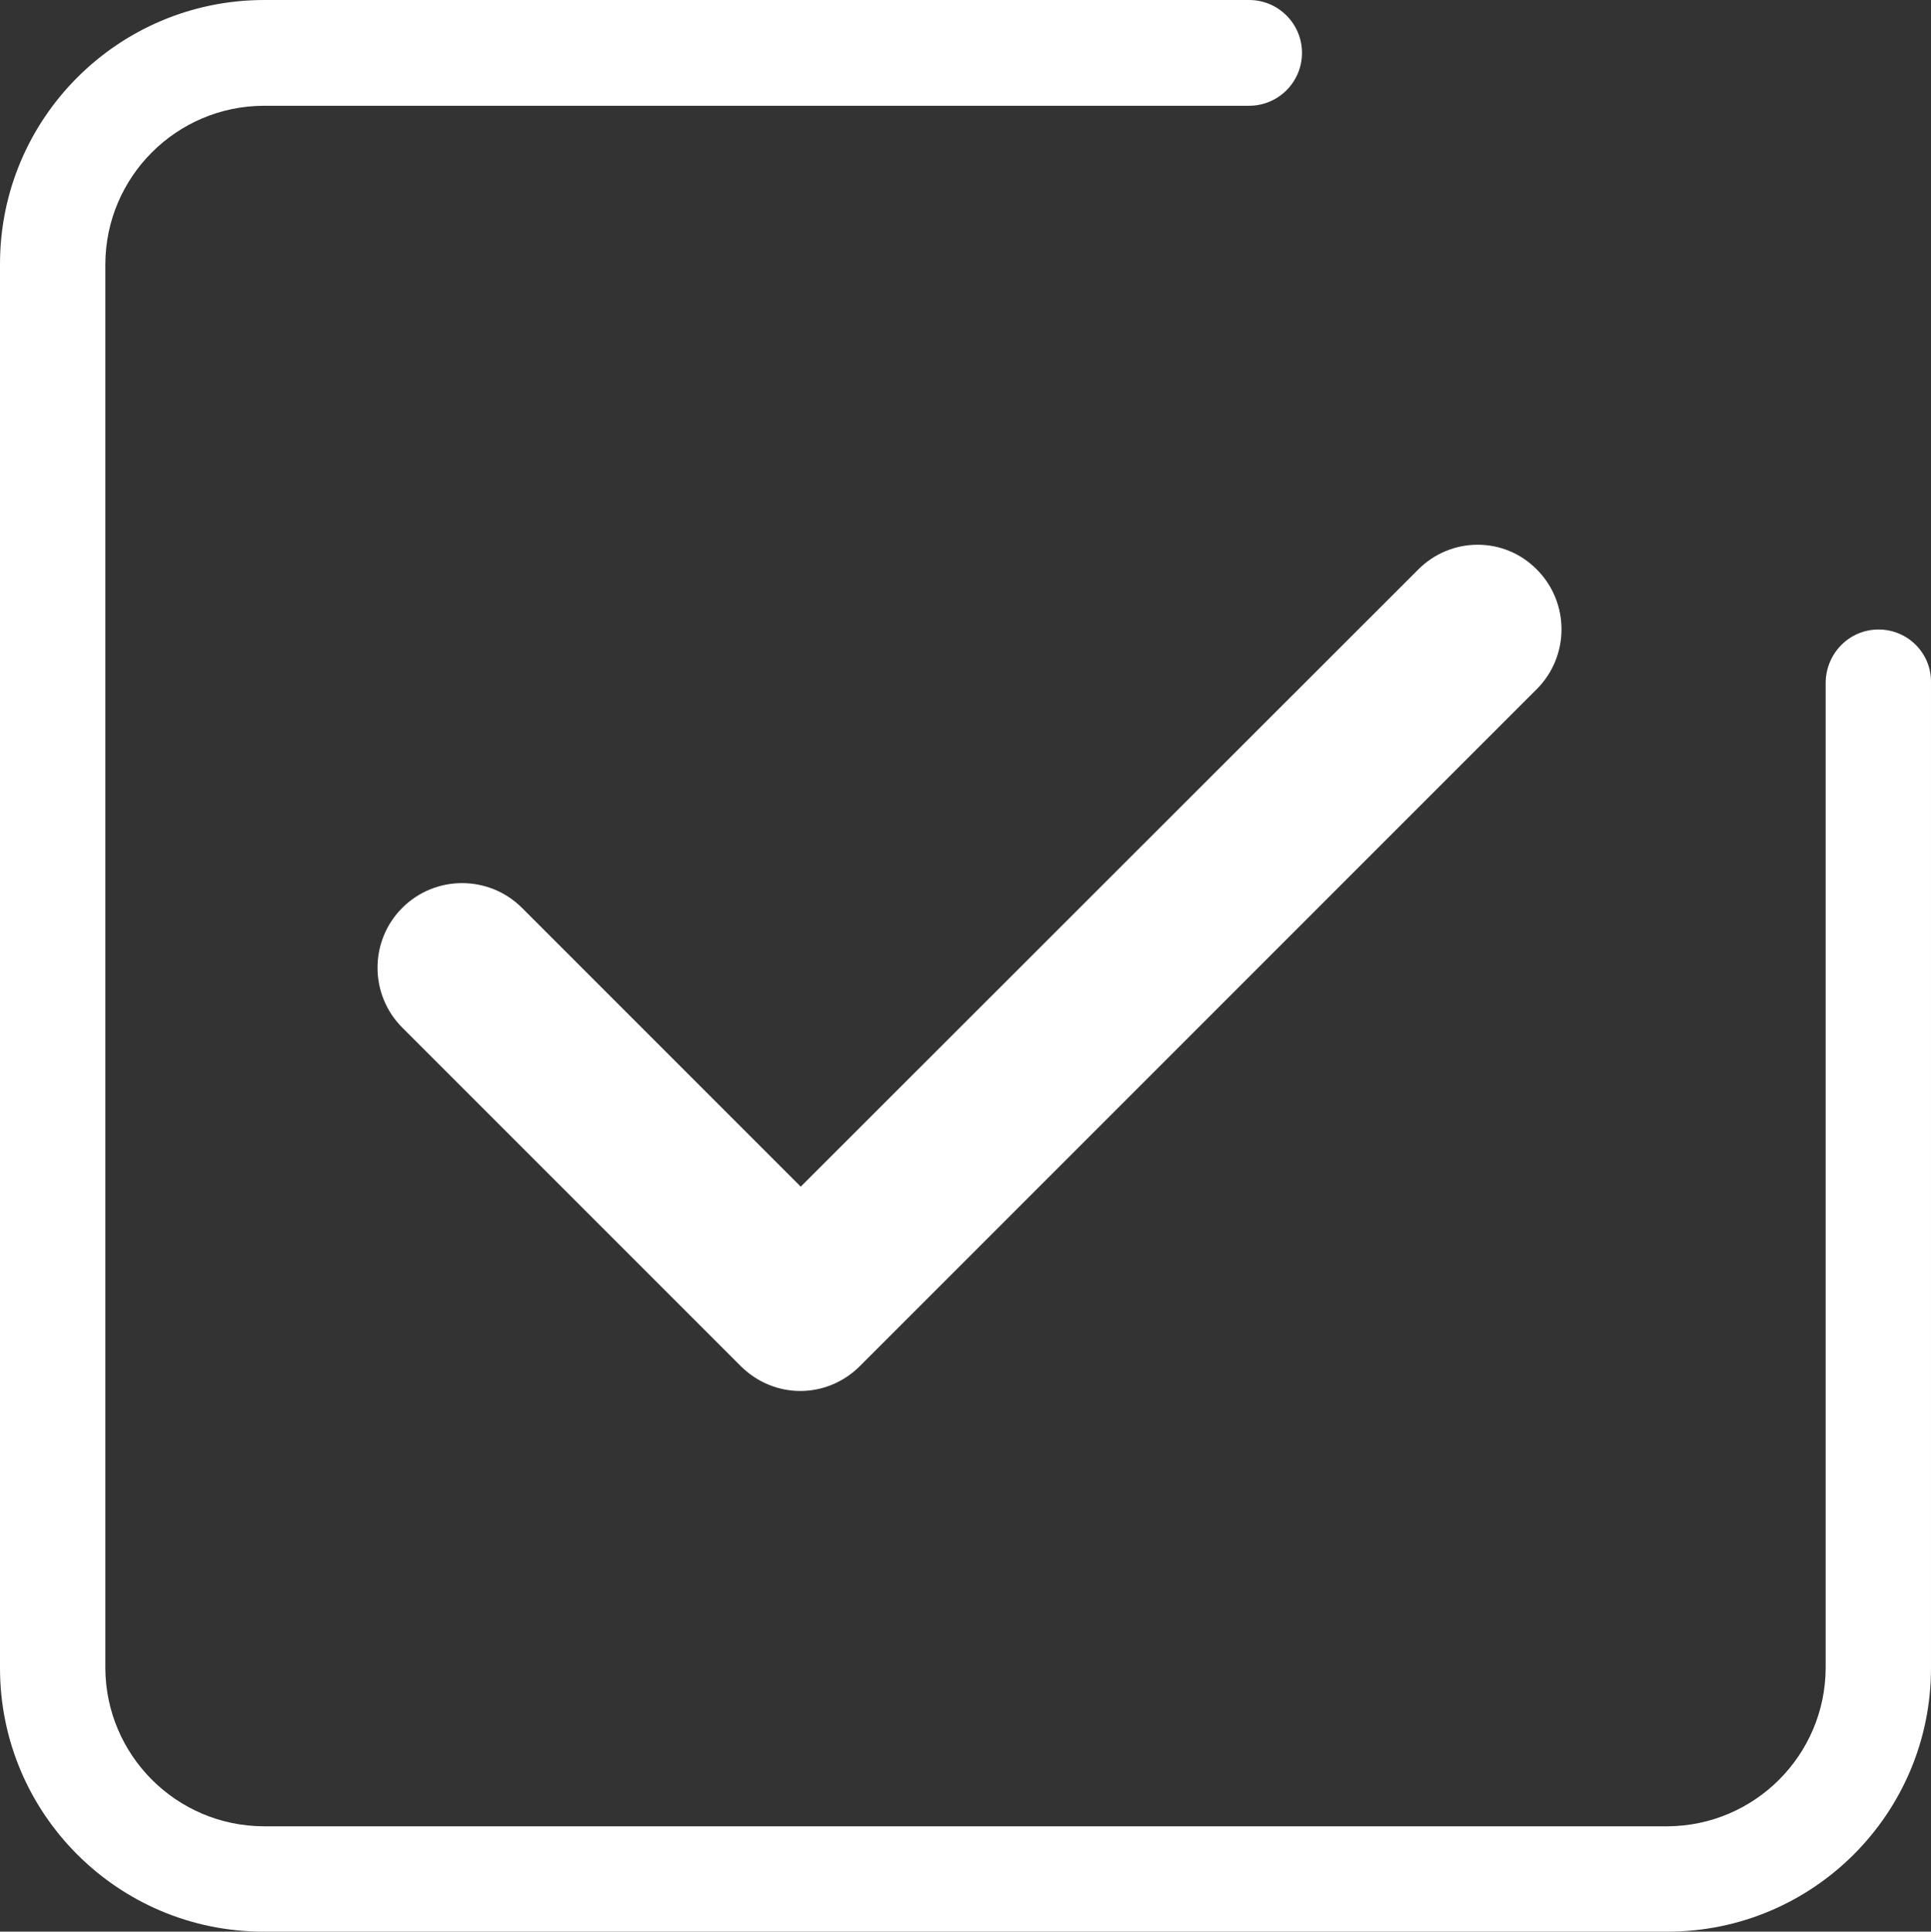
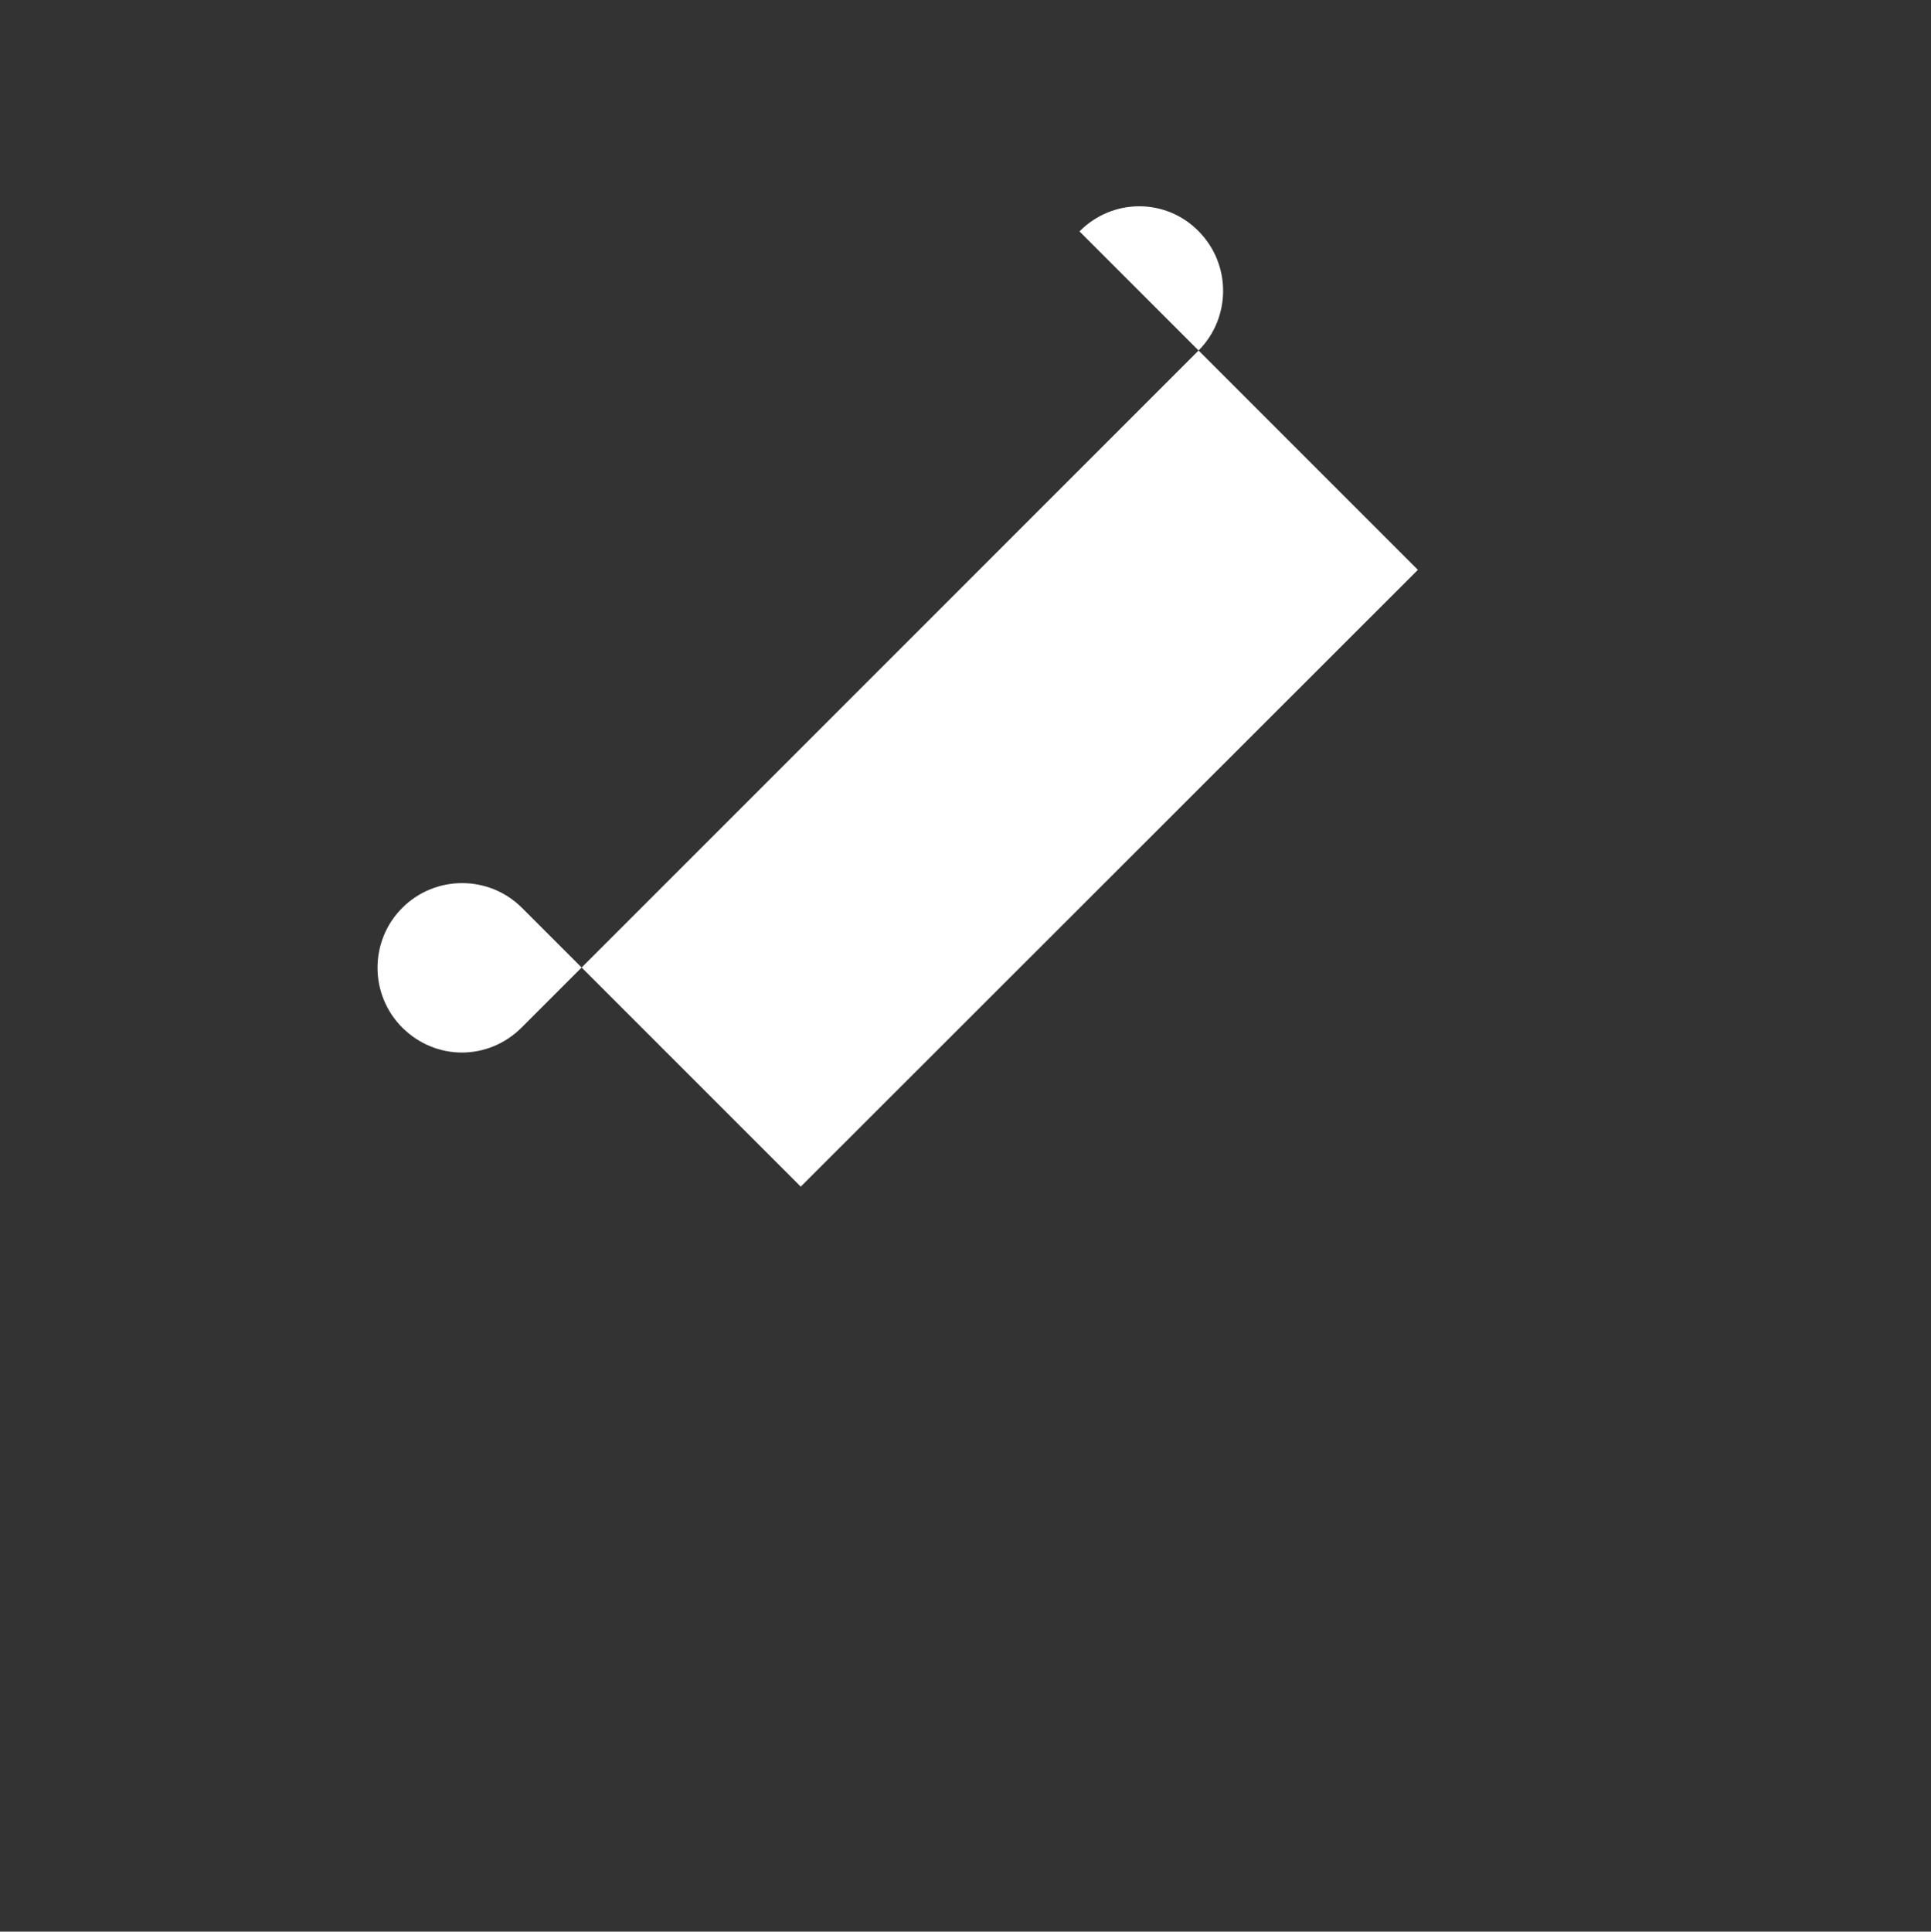
<svg xmlns="http://www.w3.org/2000/svg" xmlns:ns1="http://sodipodi.sourceforge.net/DTD/sodipodi-0.dtd" xmlns:ns2="http://www.inkscape.org/namespaces/inkscape" version="1.1" id="Capa_1" x="0px" y="0px" viewBox="0 0 456.501 456.6" xml:space="preserve" ns1:docname="realizacje.svg" width="456.501" height="456.6" ns2:version="0.92.4 (5da689c313, 2019-01-14)">
  <rect x="0" y="0" width="456.501" height="456.6" fill="#333333" stroke="none" />
  <defs id="defs470" />
  <ns1:namedview pagecolor="#ffffff" bordercolor="#666666" borderopacity="1" objecttolerance="10" gridtolerance="10" guidetolerance="10" ns2:pageopacity="0" ns2:pageshadow="2" ns2:window-width="640" ns2:window-height="480" id="namedview468" showgrid="false" ns2:zoom="0.4609375" ns2:cx="229.3" ns2:cy="227.8" ns2:window-x="0" ns2:window-y="0" ns2:window-maximized="0" ns2:current-layer="Capa_1" />
  <style type="text/css" id="style455">
	.st0{fill:#FFFFFF;}
</style>
  <g id="g463" transform="translate(-26.7,-27.2)">
    <g id="g461">
      <g id="g459">
-         <path class="st0" d="M 361.9,161.9 216,307.7 150.1,241.8 c -7.8,-7.8 -20.5,-7.8 -28.3,0 -7.8,7.8 -7.8,20.5 0,28.3 l 80,80 c 3.9,3.9 9,5.9 14.1,5.9 5.1,0 10.2,-2 14.1,-5.9 l 160,-160 c 7.8,-7.8 7.8,-20.5 0,-28.3 -7.7,-7.8 -20.3,-7.8 -28.1,0.1 z" id="path457" ns2:connector-curvature="0" style="fill:#ffffff" />
+         <path class="st0" d="M 361.9,161.9 216,307.7 150.1,241.8 c -7.8,-7.8 -20.5,-7.8 -28.3,0 -7.8,7.8 -7.8,20.5 0,28.3 c 3.9,3.9 9,5.9 14.1,5.9 5.1,0 10.2,-2 14.1,-5.9 l 160,-160 c 7.8,-7.8 7.8,-20.5 0,-28.3 -7.7,-7.8 -20.3,-7.8 -28.1,0.1 z" id="path457" ns2:connector-curvature="0" style="fill:#ffffff" />
      </g>
    </g>
  </g>
-   <path class="st0" d="m 444.1,148.8 c -6.9,0 -12.4,5.6 -12.5,12.5 v 233 c -0.1,20.6 -16.8,37.3 -37.4,37.4 H 62.3 C 41.7,431.6 25,414.9 24.9,394.3 V 62.4 C 25,41.8 41.7,25.1 62.3,25 h 233 c 6.9,0 12.5,-5.6 12.5,-12.5 C 307.8,5.6 302.2,0 295.3,0 H 62.3 C 27.9,0.1 0,28 0,62.4 v 331.9 c 0,34.4 27.9,62.3 62.3,62.3 h 331.9 c 34.4,0 62.3,-27.9 62.3,-62.3 v -233 c 0.1,-6.9 -5.5,-12.5 -12.4,-12.5 z" id="path465" ns2:connector-curvature="0" style="fill:#ffffff" />
</svg>